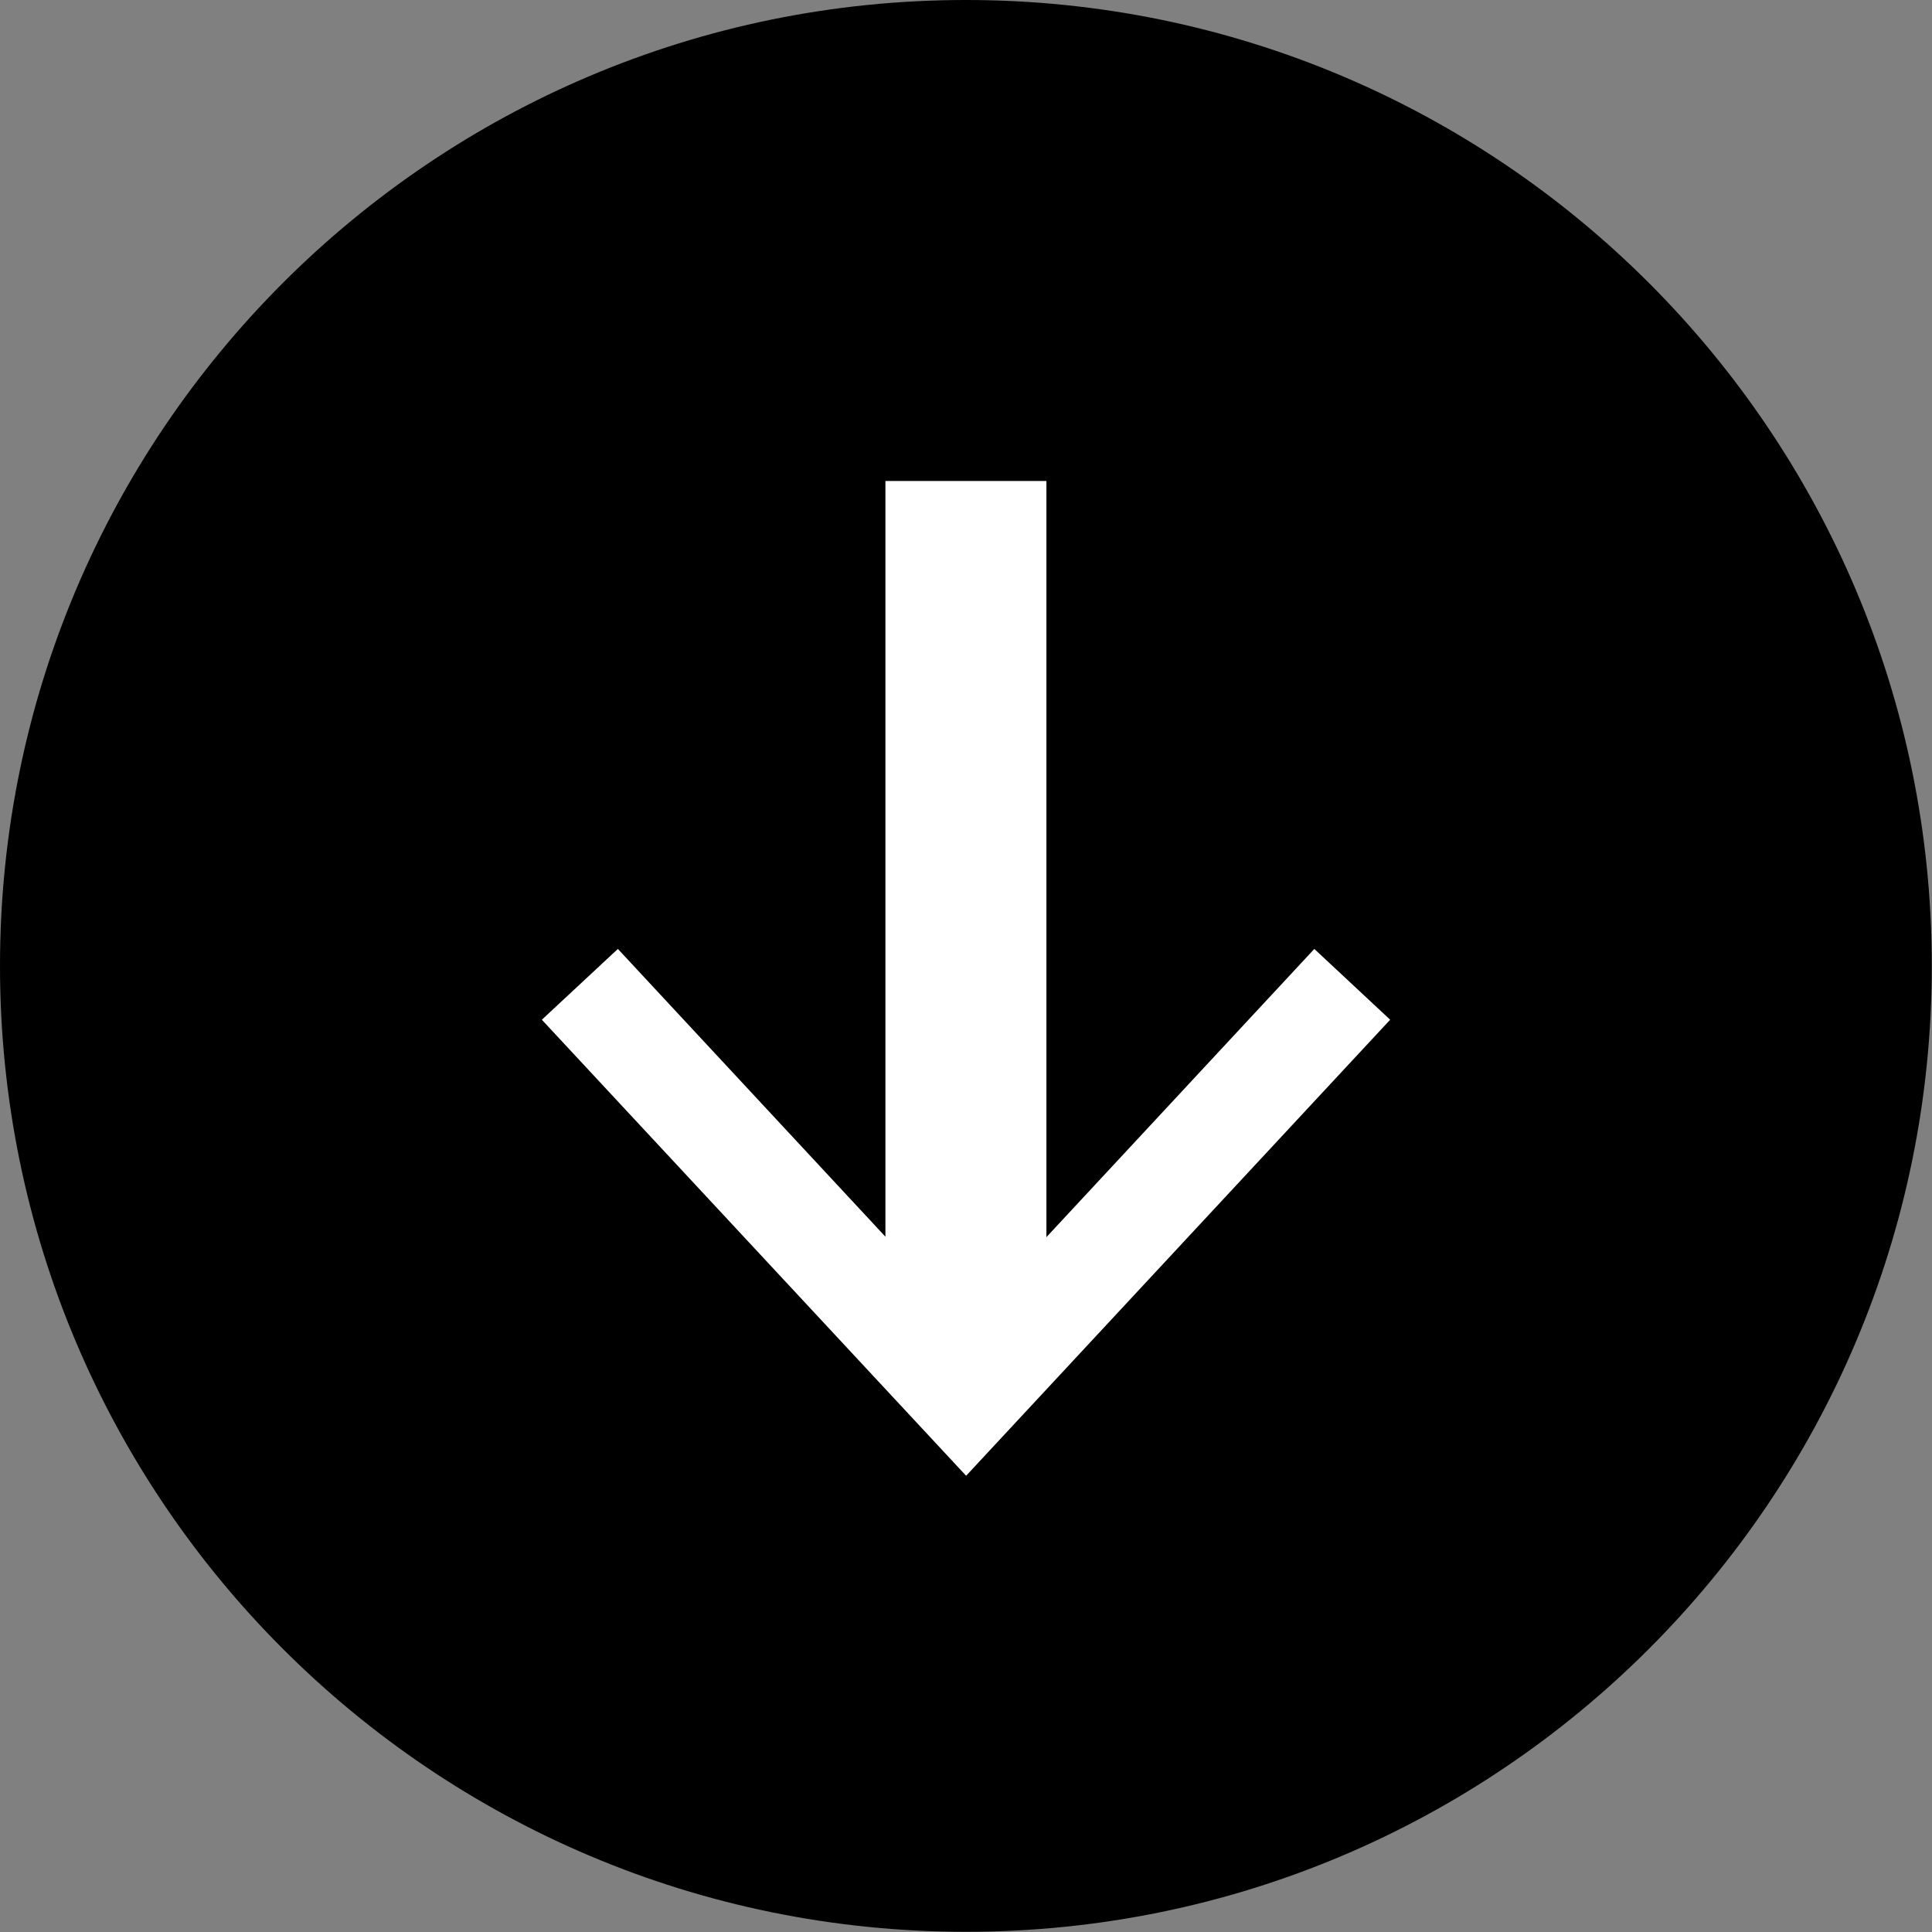
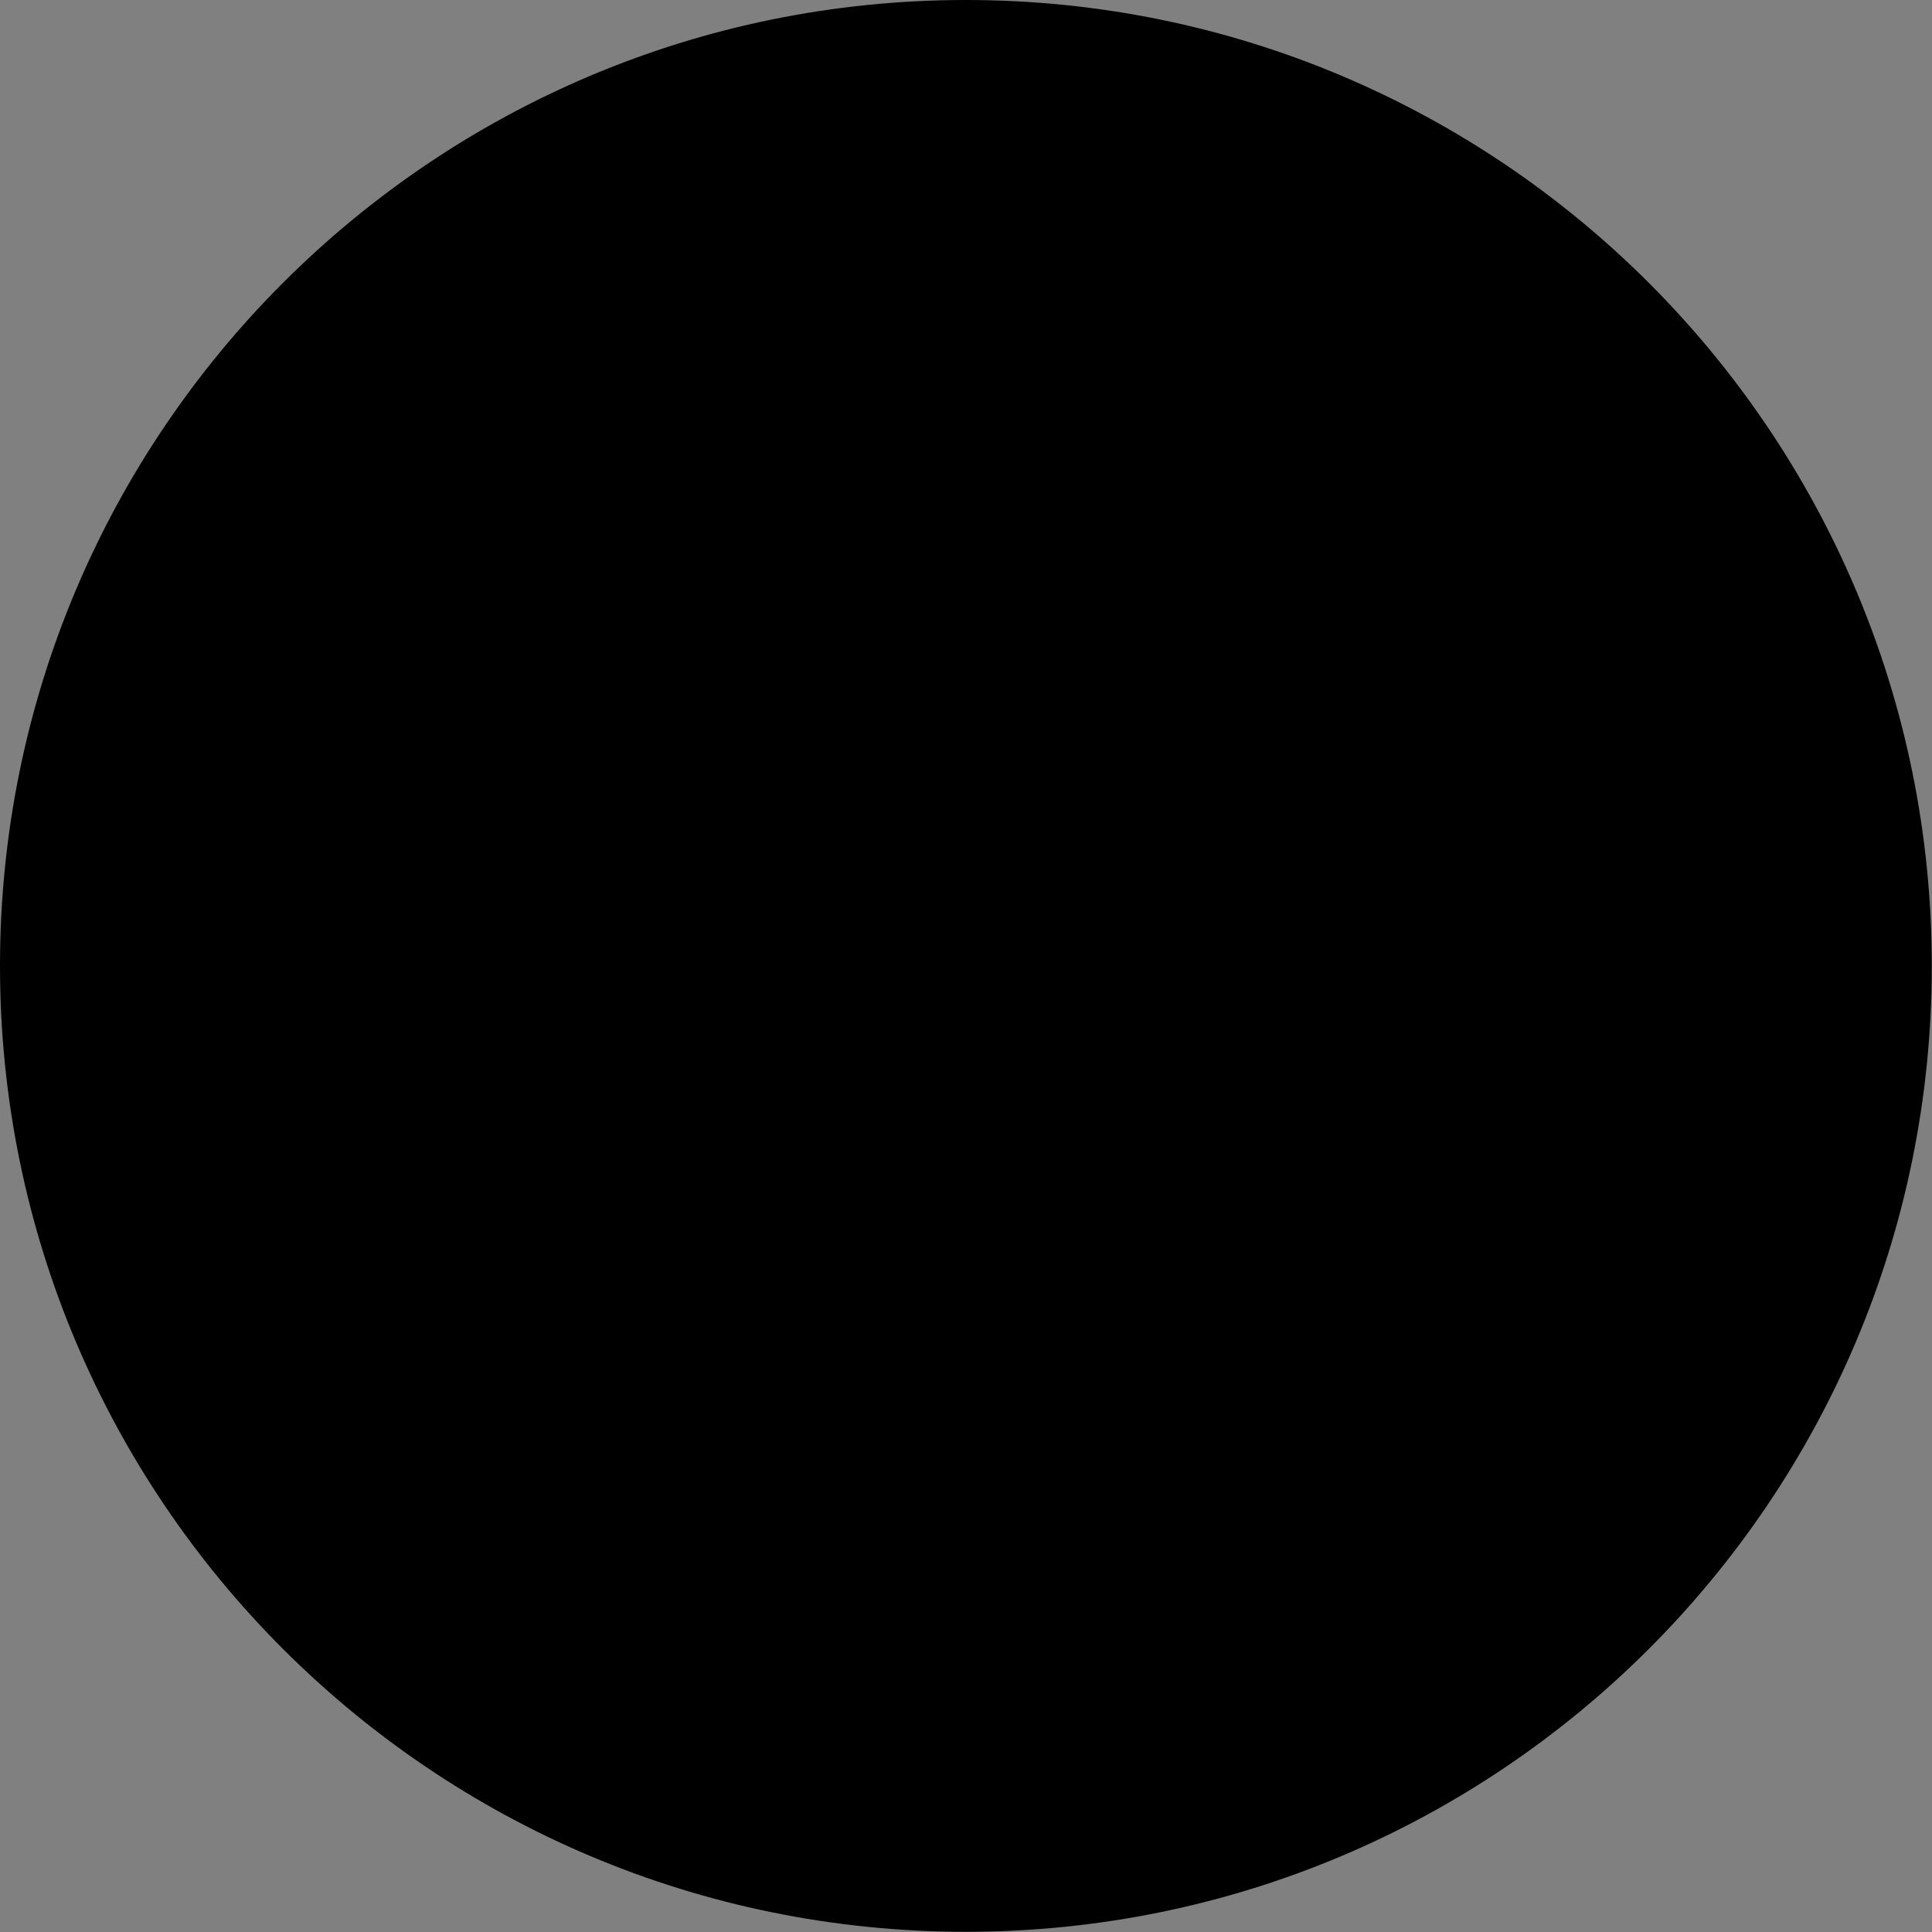
<svg xmlns="http://www.w3.org/2000/svg" width="48" height="48" viewBox="0 0 48 48" fill="none">
  <rect x="0" y="0" width="48" height="48" fill="#808080" stroke="none" />
  <path d="M23.998 47.995C37.251 47.995 47.995 37.251 47.995 23.998C47.995 10.744 37.251 0 23.998 0C10.744 0 0 10.744 0 23.998C0 37.251 10.744 47.995 23.998 47.995Z" fill="black" />
-   <path d="M23.998 33.87V11.95" stroke="white" stroke-width="4" stroke-miterlimit="10" />
-   <path d="M34.538 25.335L32.654 23.576L24.003 32.882L15.351 23.576L13.462 25.335L24.003 36.665L34.538 25.335Z" fill="white" />
</svg>